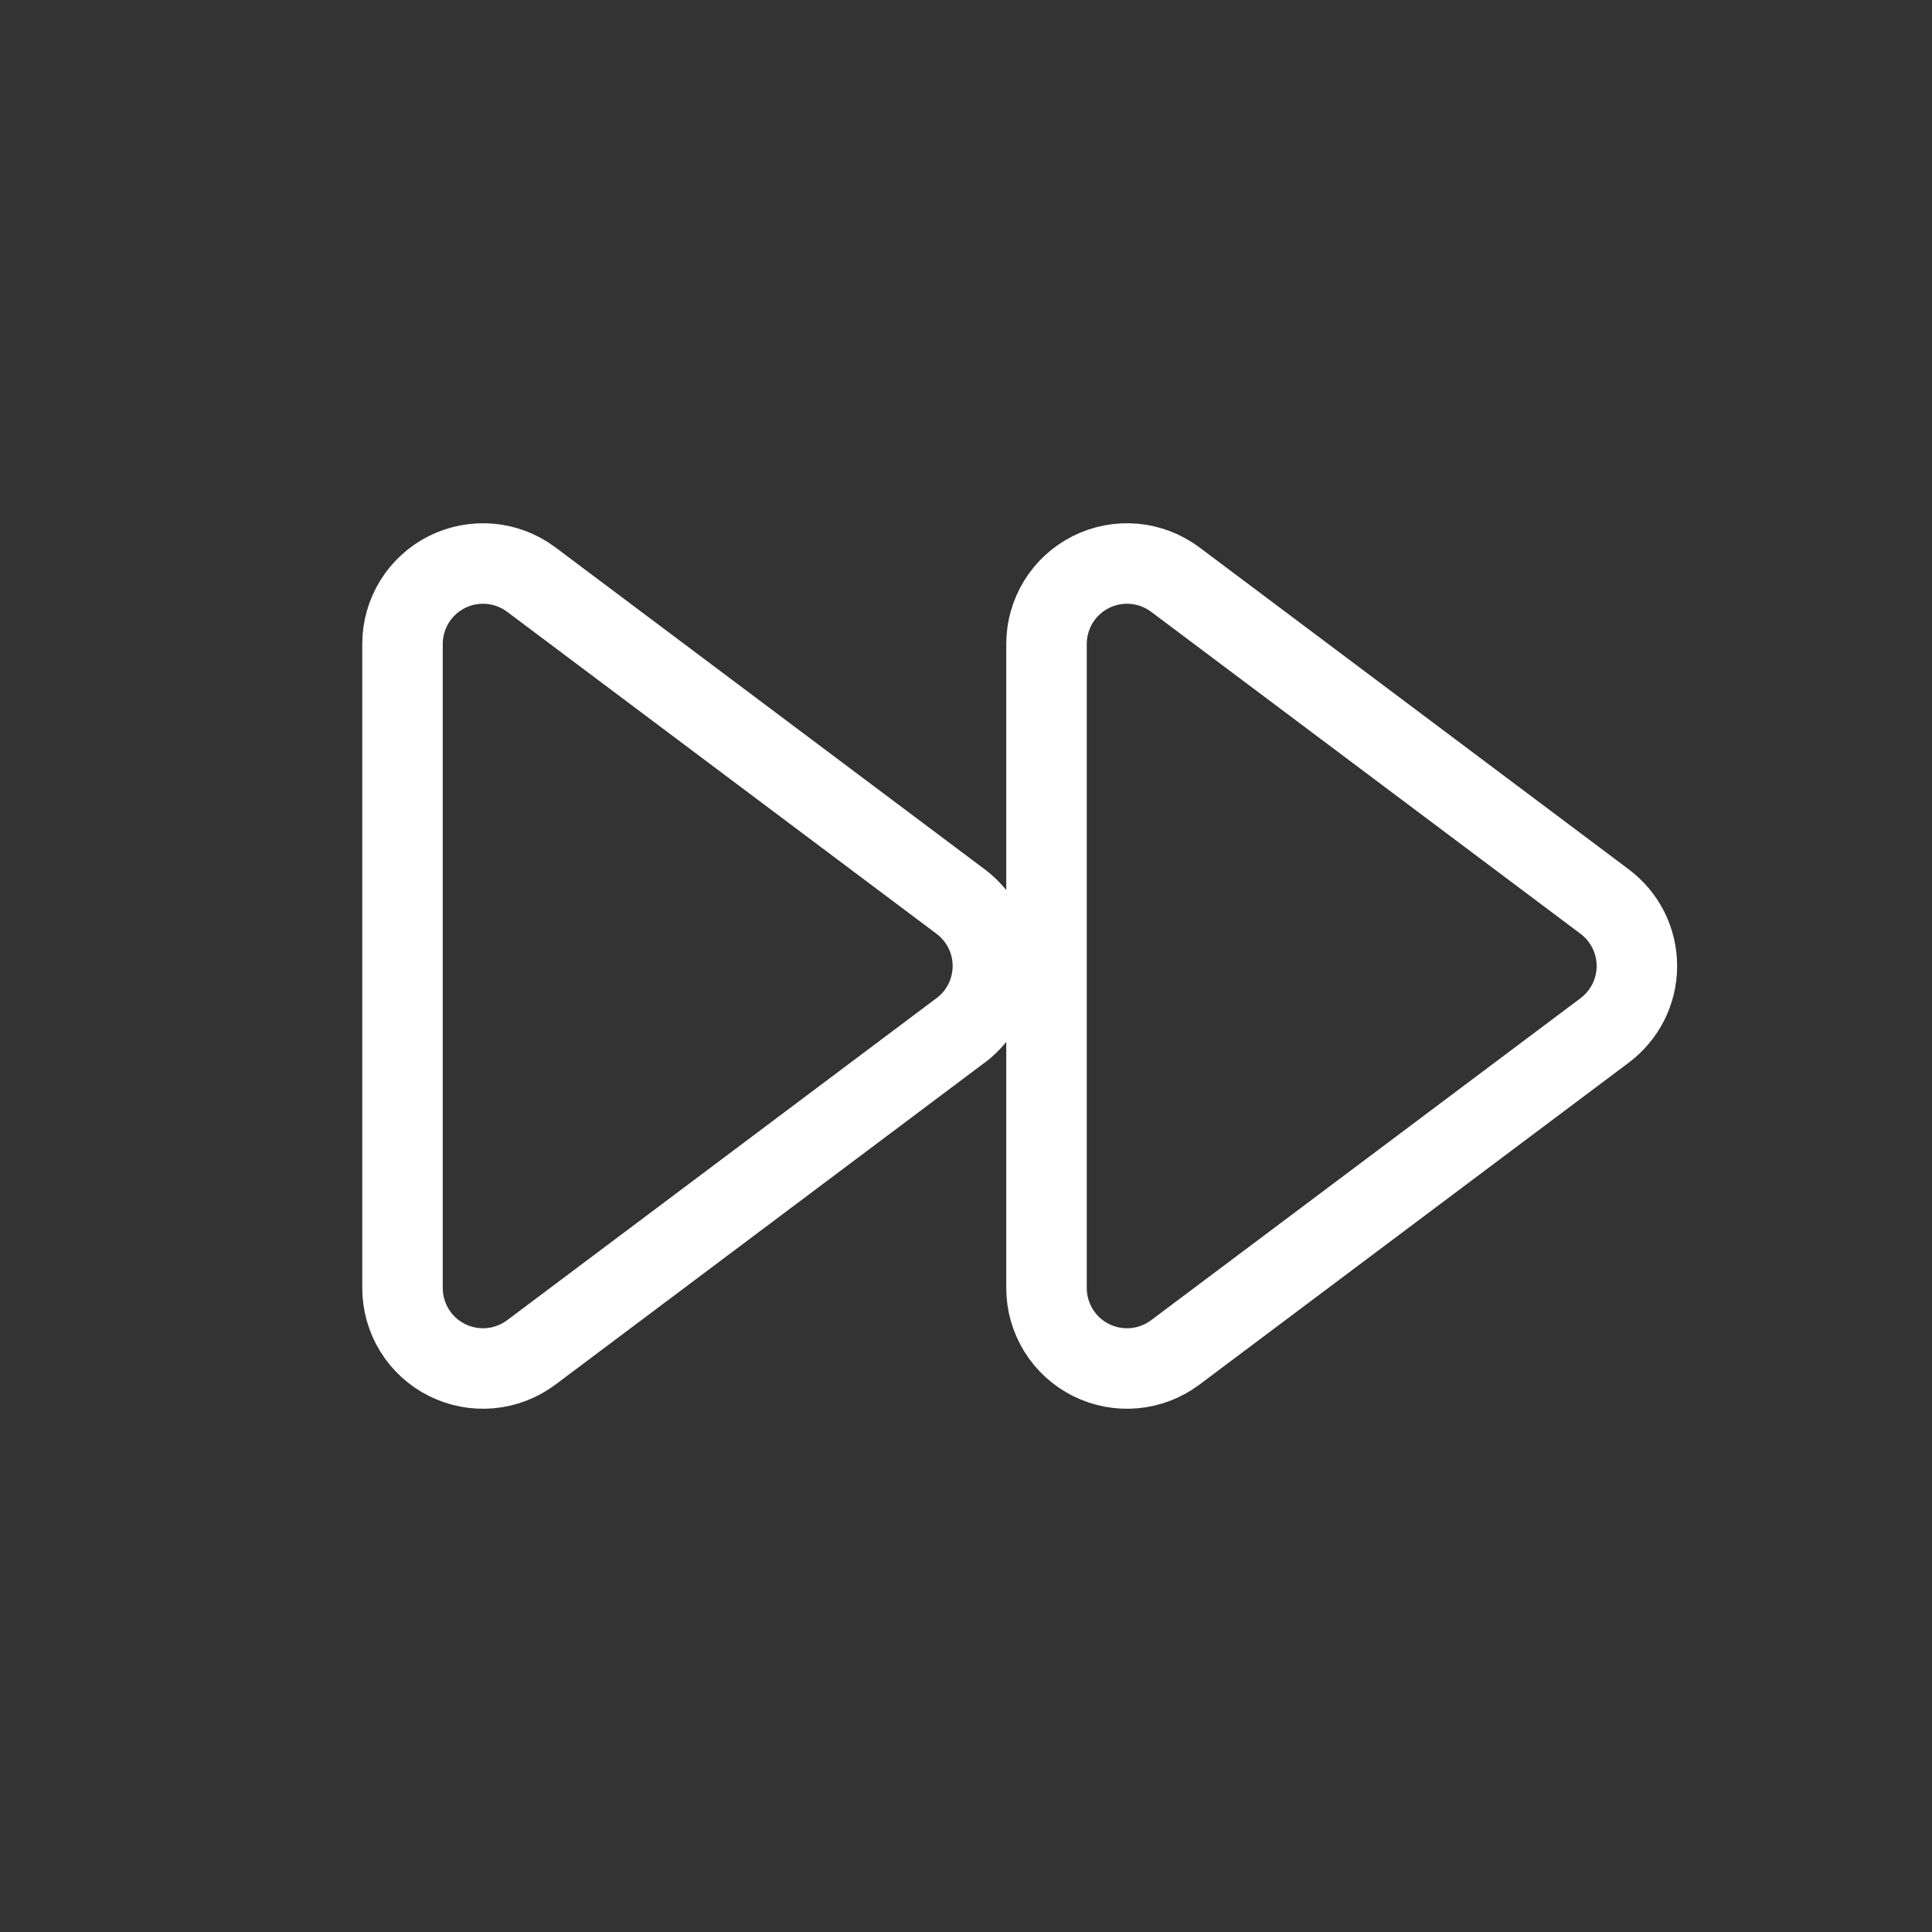
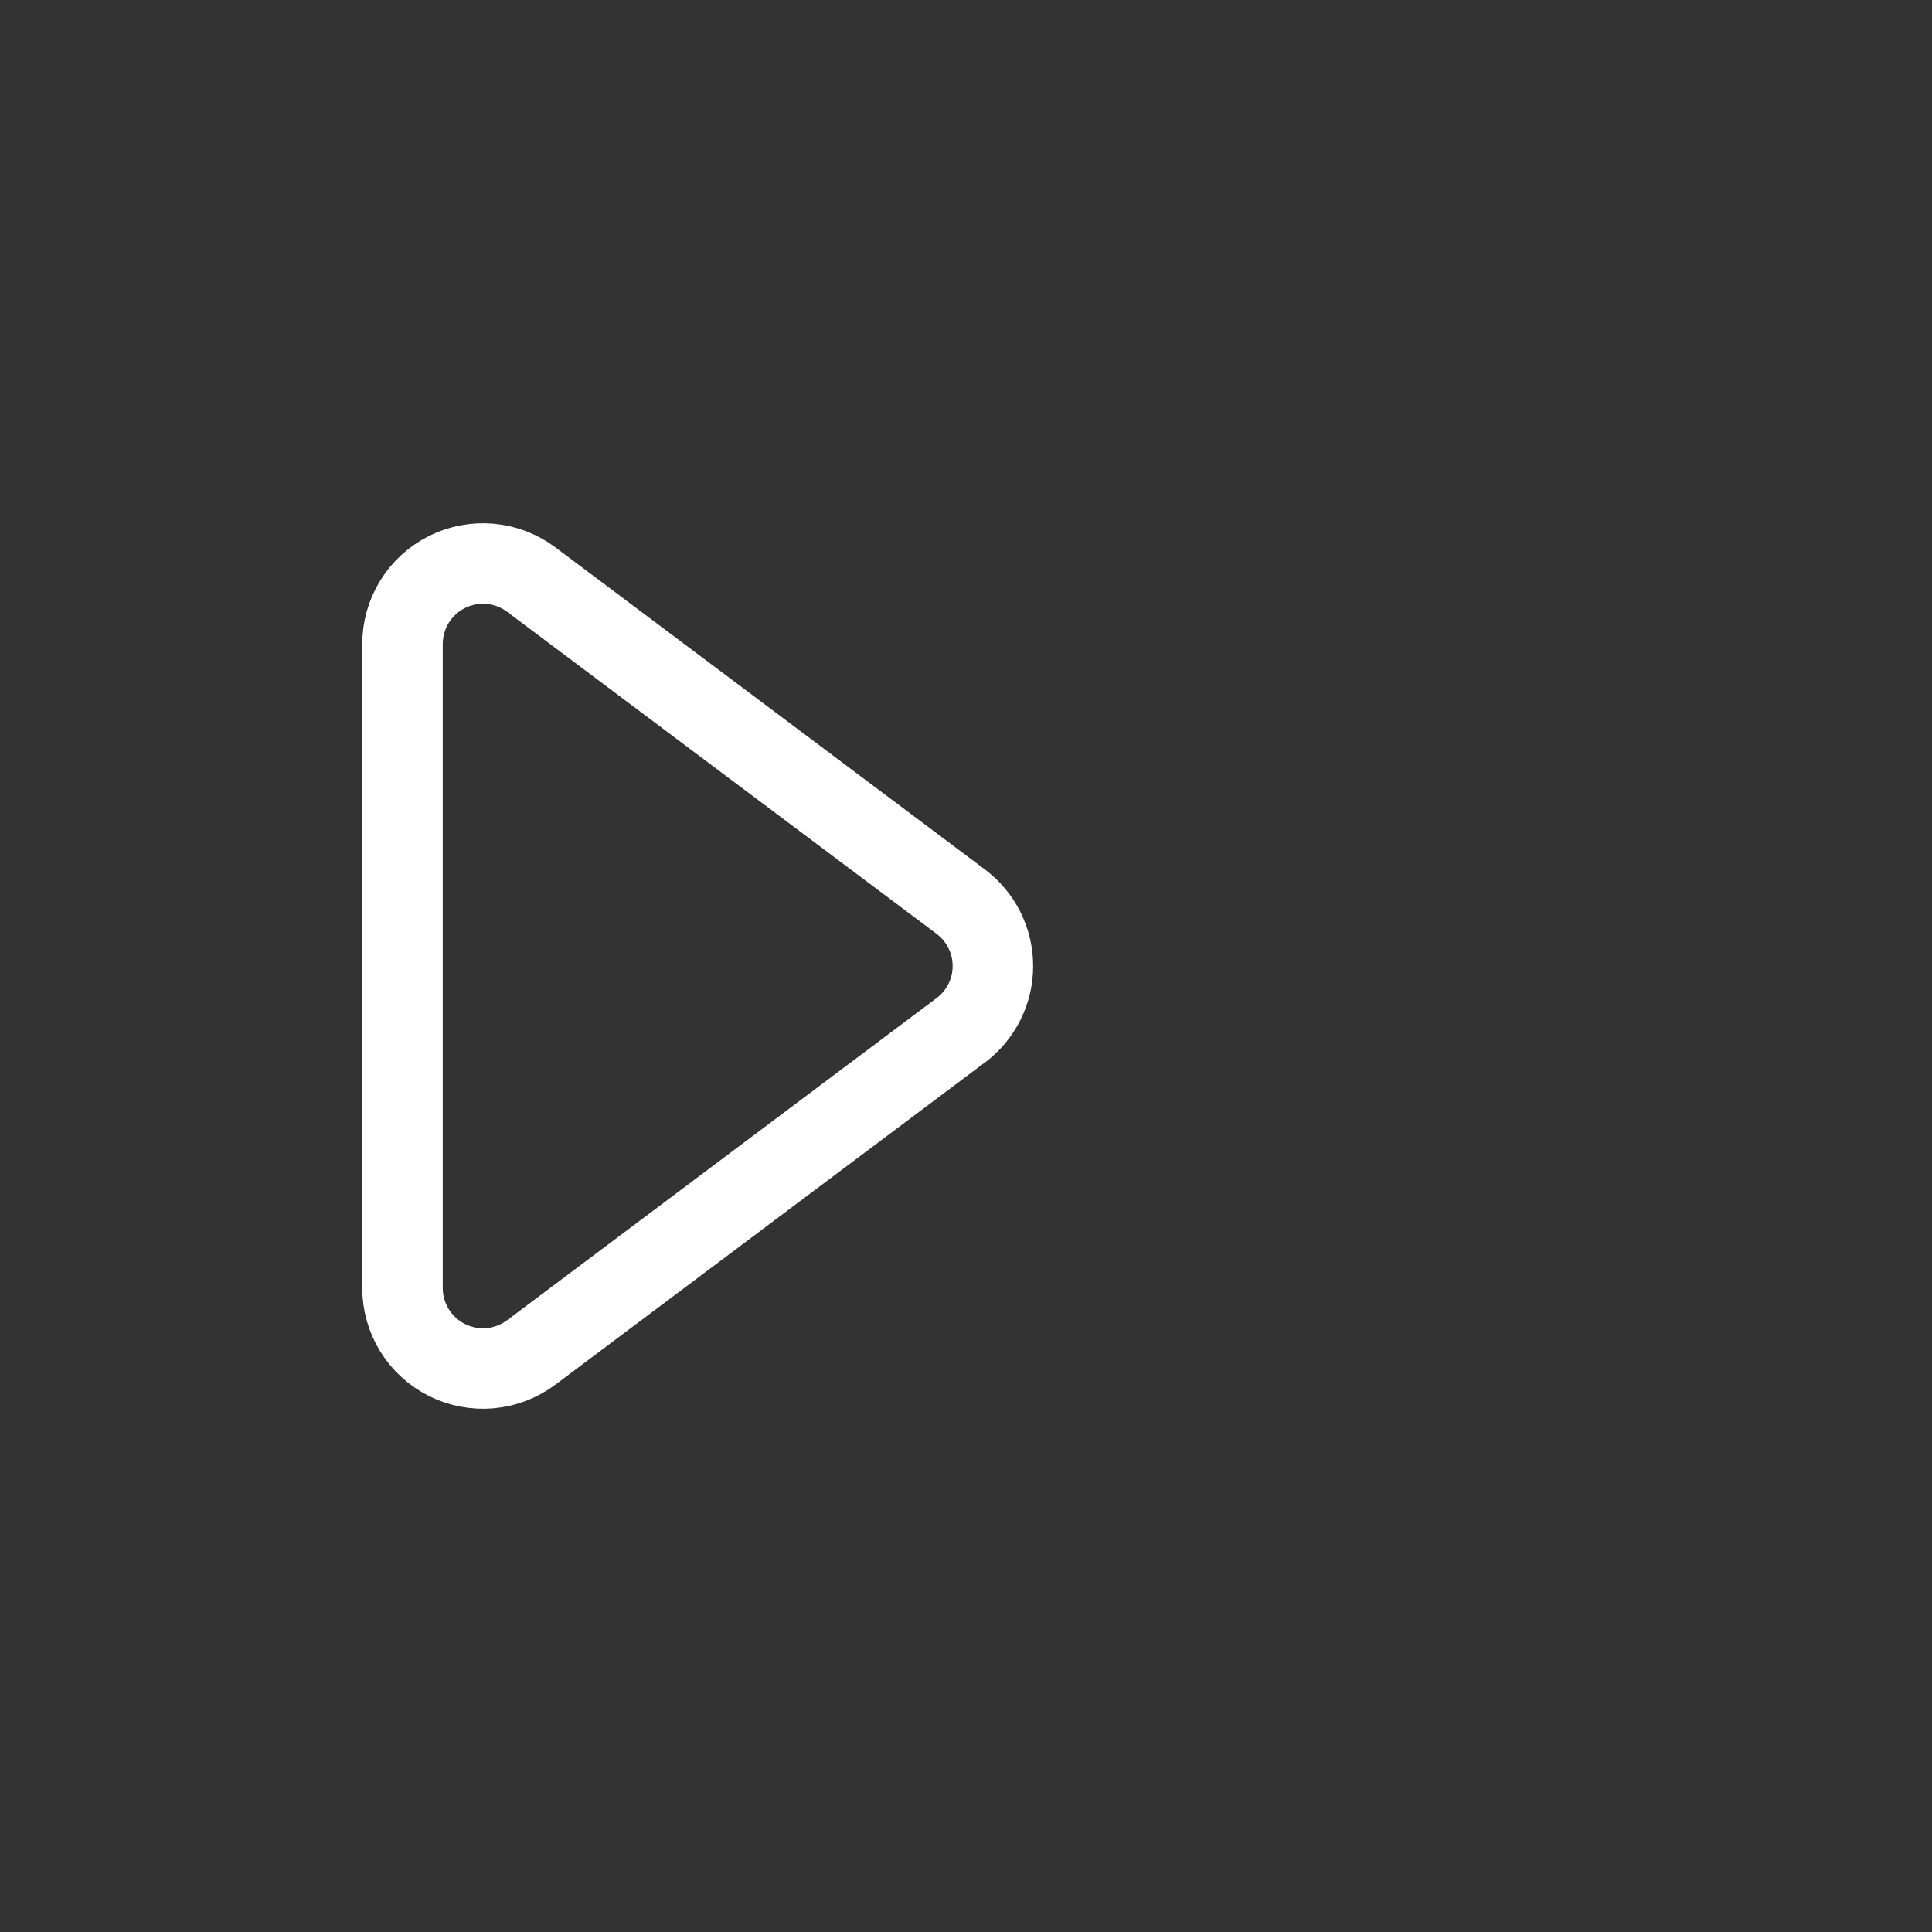
<svg xmlns="http://www.w3.org/2000/svg" width="36" height="36" viewBox="0 0 36 36" fill="none">
  <rect x="0" y="0" width="36" height="36" fill="#333333" stroke="none" />
  <path d="M18.343 18.671C18.238 18.879 18.087 19.06 17.901 19.2L17.899 19.2L9.9 25.2C9.677 25.367 9.412 25.469 9.135 25.494C8.857 25.519 8.578 25.466 8.329 25.342C8.08 25.217 7.87 25.026 7.724 24.789C7.578 24.552 7.5 24.279 7.5 24L7.5 12C7.5 11.721 7.578 11.448 7.724 11.211C7.87 10.974 8.08 10.783 8.329 10.658C8.578 10.534 8.857 10.481 9.135 10.506C9.412 10.531 9.677 10.633 9.9 10.8L17.901 16.8C18.087 16.94 18.238 17.121 18.343 17.329C18.447 17.538 18.501 17.767 18.501 18C18.501 18.233 18.447 18.462 18.343 18.671Z" stroke="white" stroke-width="1.5" stroke-linecap="round" stroke-linejoin="round" />
-   <path d="M30.343 18.671C30.238 18.879 30.087 19.06 29.901 19.2L21.9 25.2C21.677 25.367 21.412 25.469 21.135 25.494C20.857 25.519 20.578 25.466 20.329 25.342C20.08 25.217 19.87 25.026 19.724 24.789C19.578 24.552 19.5 24.279 19.5 24L19.5 12C19.5 11.721 19.578 11.448 19.724 11.211C19.87 10.974 20.08 10.783 20.329 10.658C20.578 10.534 20.857 10.481 21.135 10.506C21.412 10.531 21.677 10.633 21.9 10.8L29.901 16.8C30.087 16.94 30.238 17.121 30.343 17.329C30.447 17.538 30.501 17.767 30.501 18C30.501 18.233 30.447 18.462 30.343 18.671Z" stroke="white" stroke-width="1.5" stroke-linecap="round" stroke-linejoin="round" />
</svg>